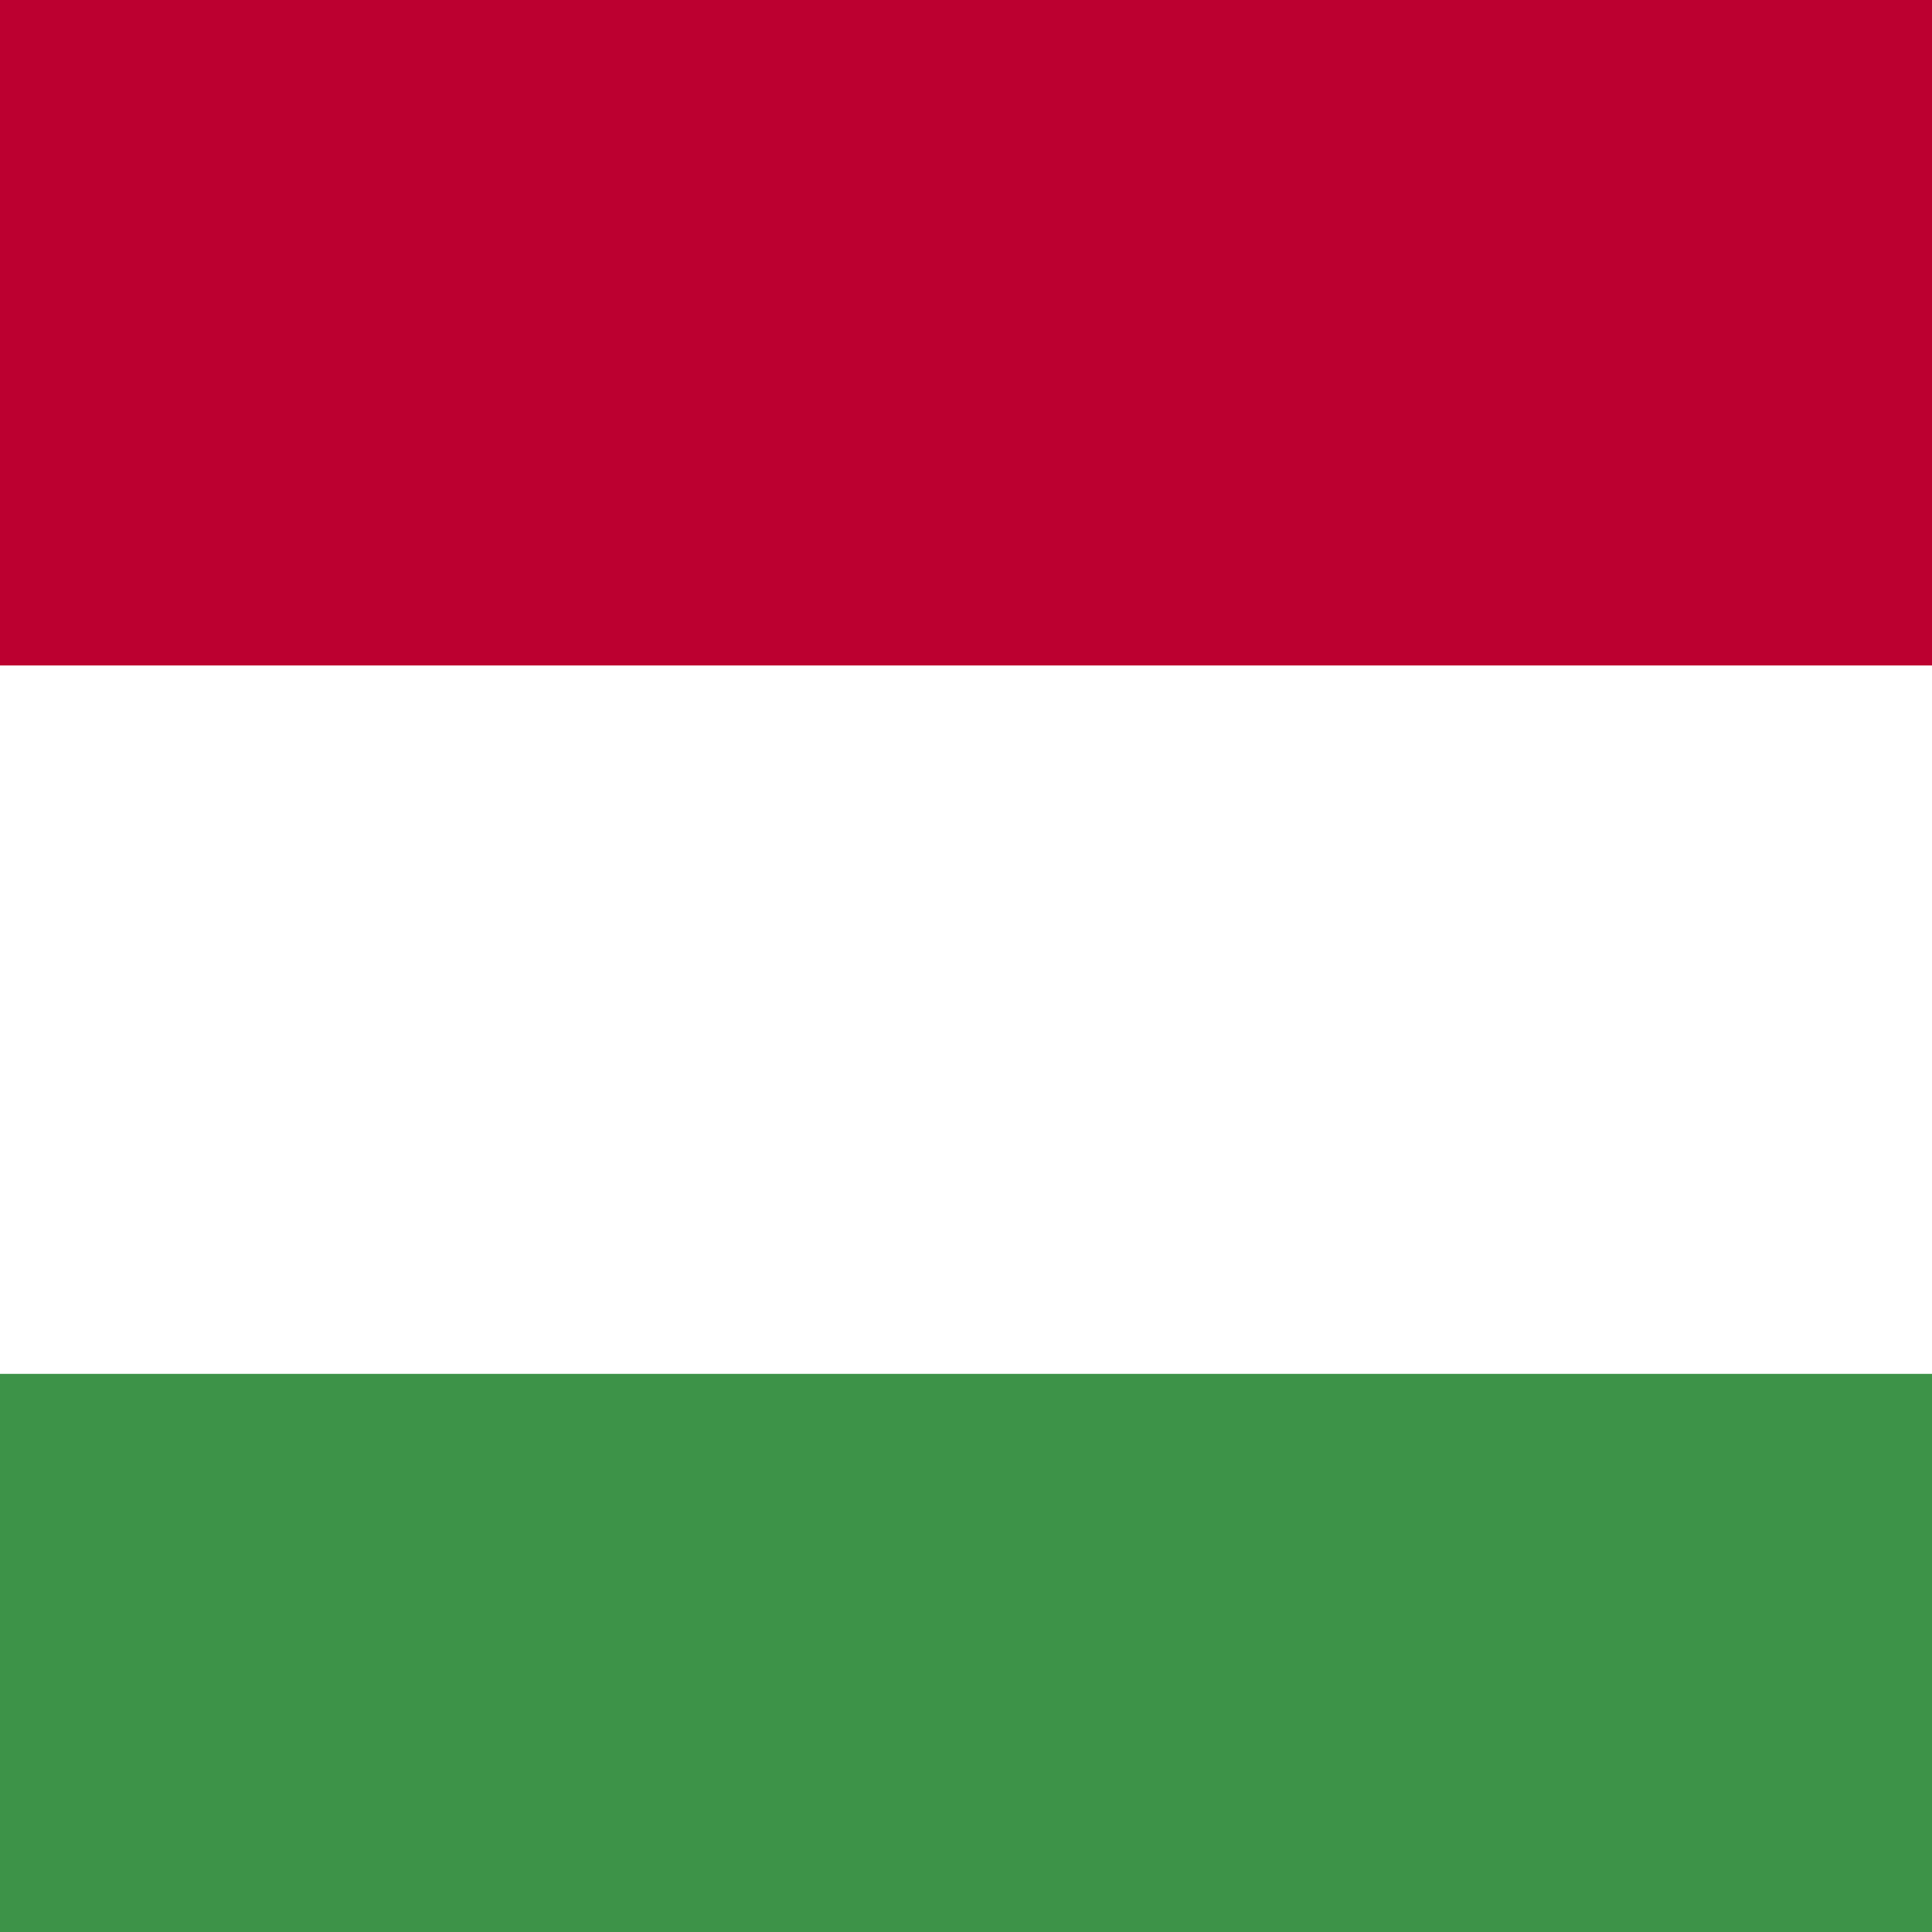
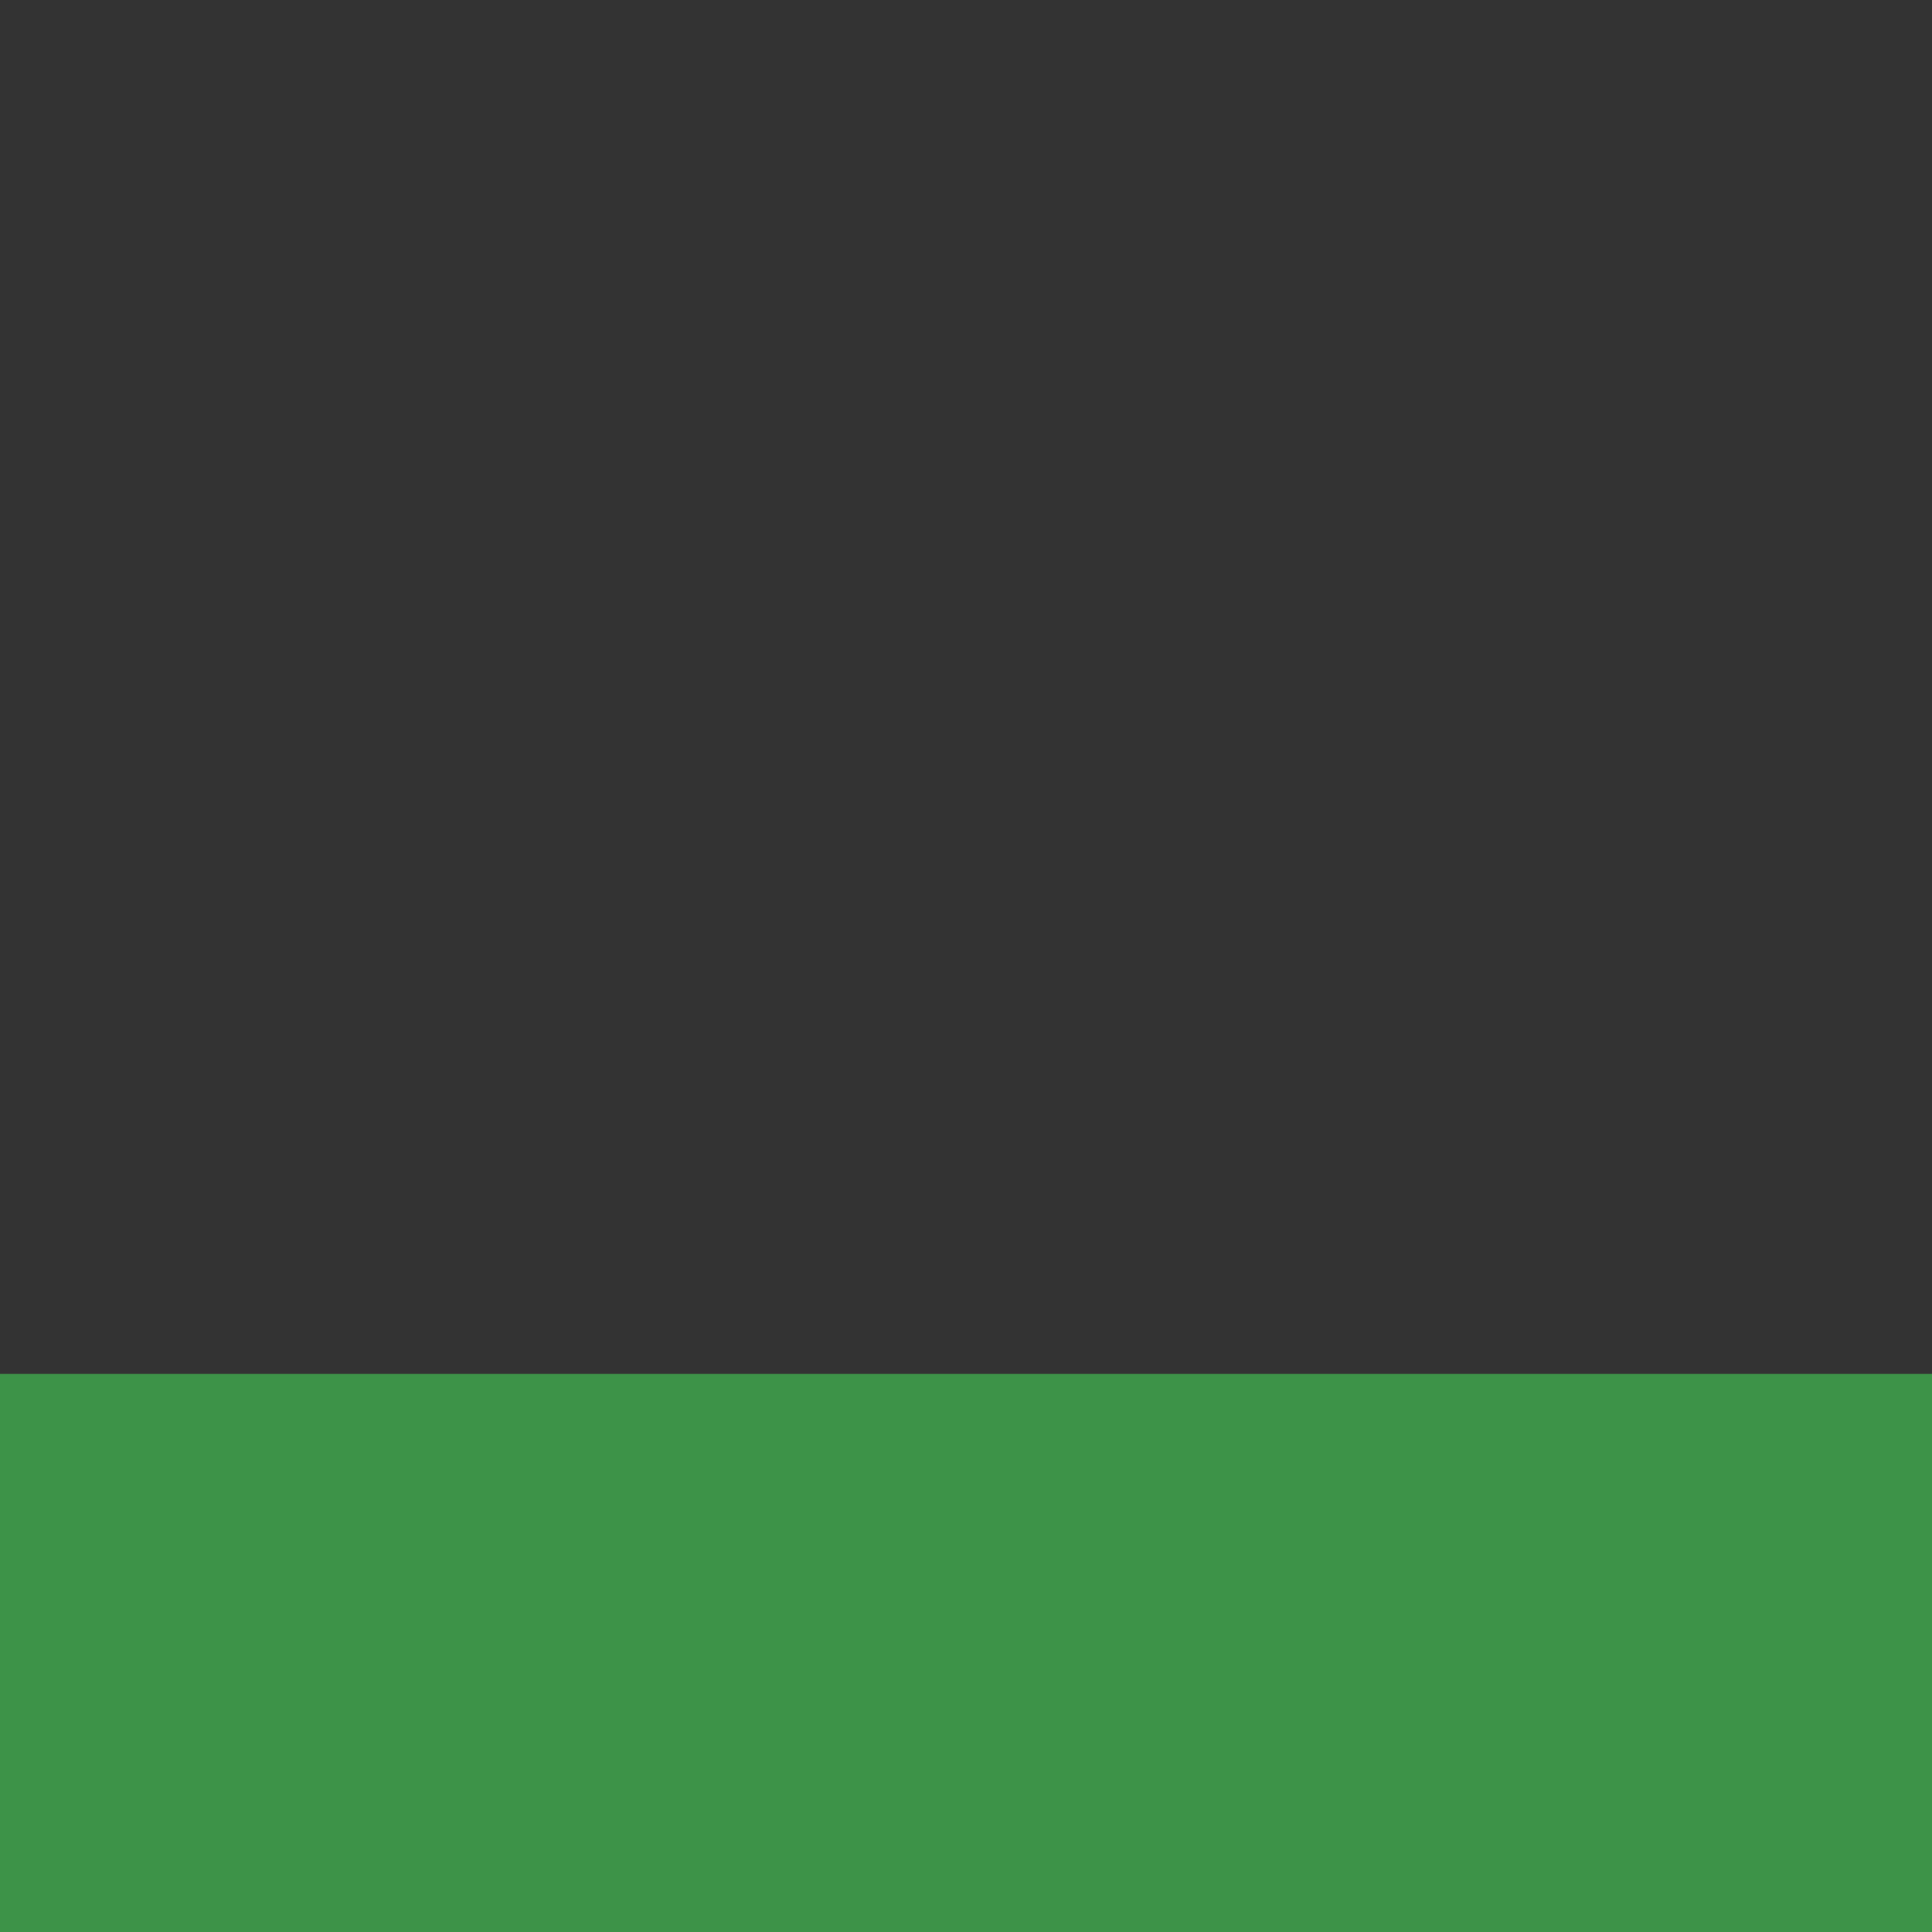
<svg xmlns="http://www.w3.org/2000/svg" xmlns:xlink="http://www.w3.org/1999/xlink" version="1.1" id="Layer_1" x="0px" y="0px" width="18px" height="18px" viewBox="0 0 18 18" style="enable-background:new 0 0 18 18;" xml:space="preserve">
  <rect x="0" y="0" width="18" height="18" fill="#333333" stroke="none" />
  <style type="text/css">
	.st0{clip-path:url(#SVGID_00000044890651462638781230000002589078529586921893_);fill:#BC0030;}
	.st1{clip-path:url(#SVGID_00000044890651462638781230000002589078529586921893_);fill:#FFFFFF;}
	.st2{clip-path:url(#SVGID_00000044890651462638781230000002589078529586921893_);fill:#3D9348;}
</style>
  <g id="HUNGARY_2_">
    <g>
      <g>
        <defs>
          <rect id="SVGID_1_" x="-3.2" y="-0.3" width="33.6" height="19.6" />
        </defs>
        <clipPath id="SVGID_00000024691223623740909900000014492704056023958921_">
          <use xlink:href="#SVGID_1_" style="overflow:visible;" />
        </clipPath>
-         <rect x="-3.2" y="-0.3" style="clip-path:url(#SVGID_00000024691223623740909900000014492704056023958921_);fill:#BC0030;" width="33.6" height="19.6" />
-         <rect x="-3.2" y="6.2" style="clip-path:url(#SVGID_00000024691223623740909900000014492704056023958921_);fill:#FFFFFF;" width="33.6" height="13.1" />
        <rect x="-3.2" y="12.8" style="clip-path:url(#SVGID_00000024691223623740909900000014492704056023958921_);fill:#3D9348;" width="33.6" height="6.5" />
      </g>
    </g>
  </g>
</svg>